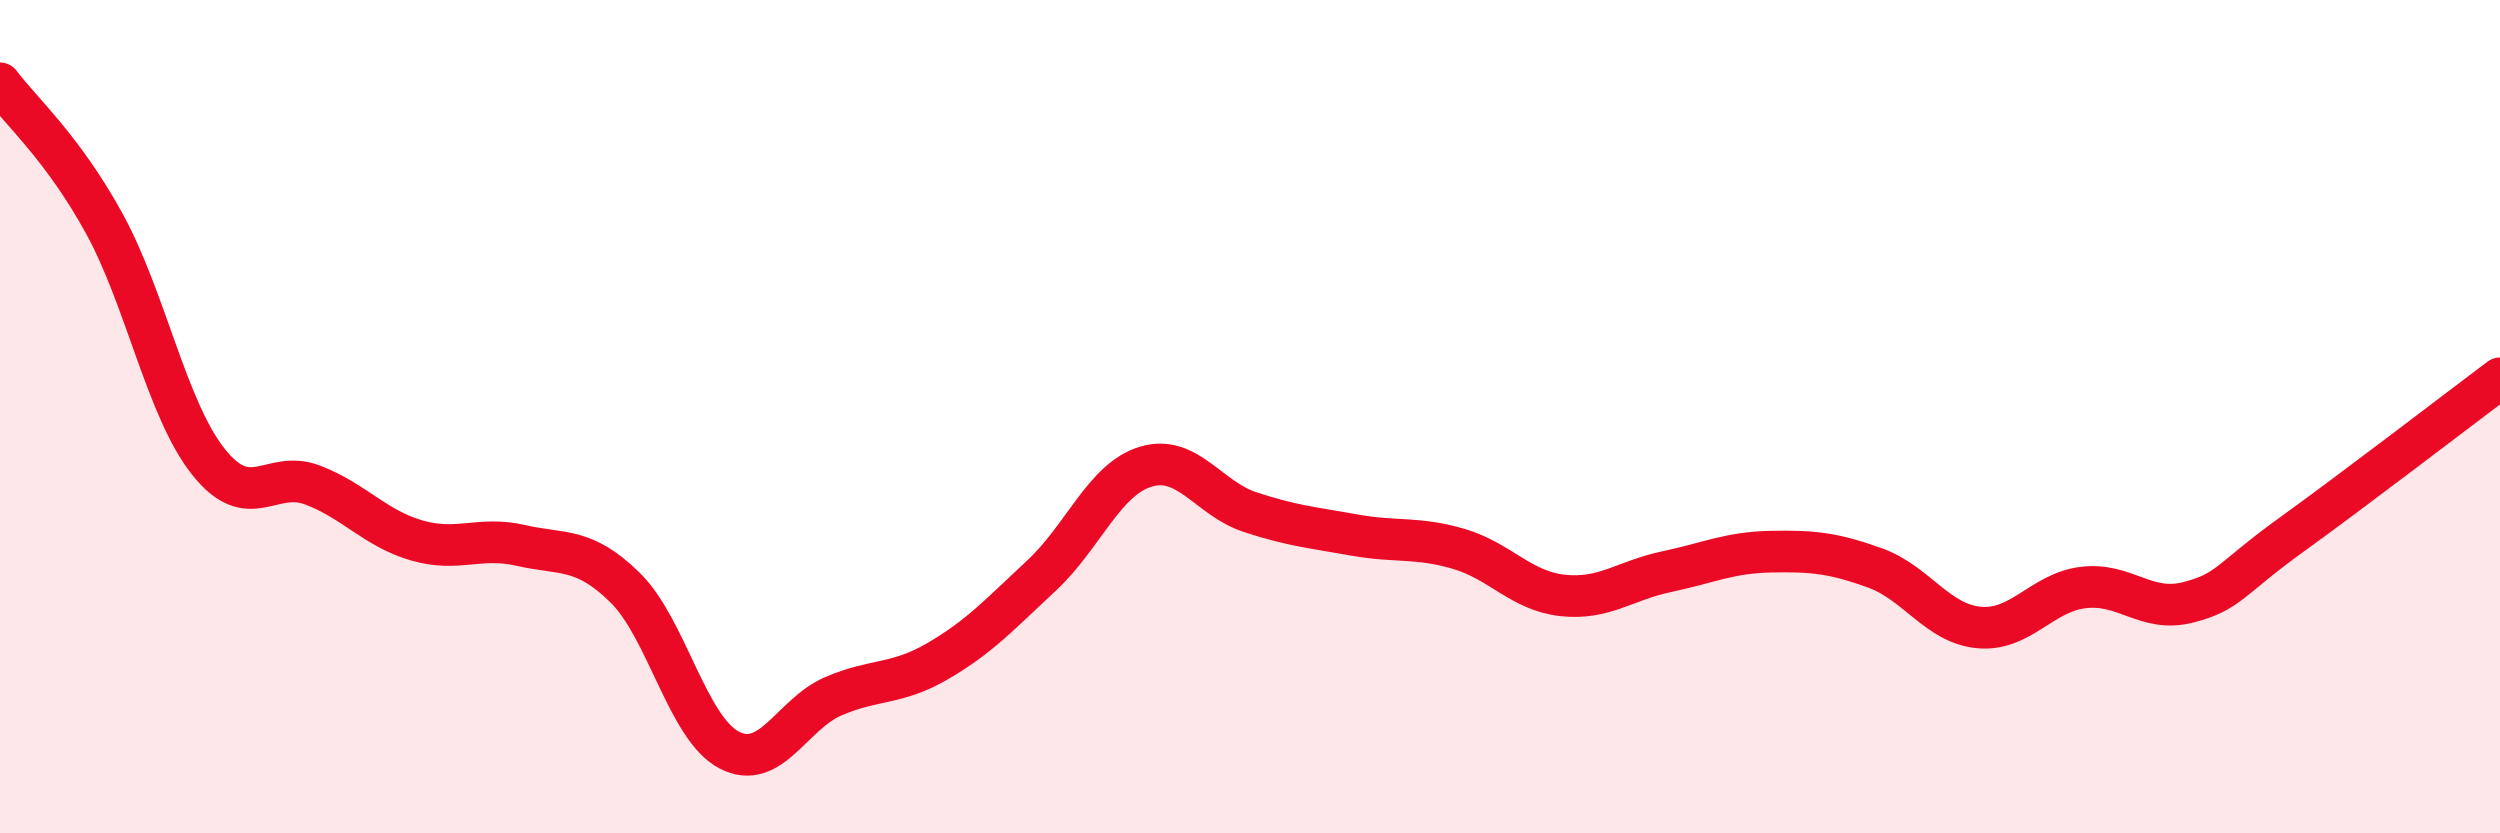
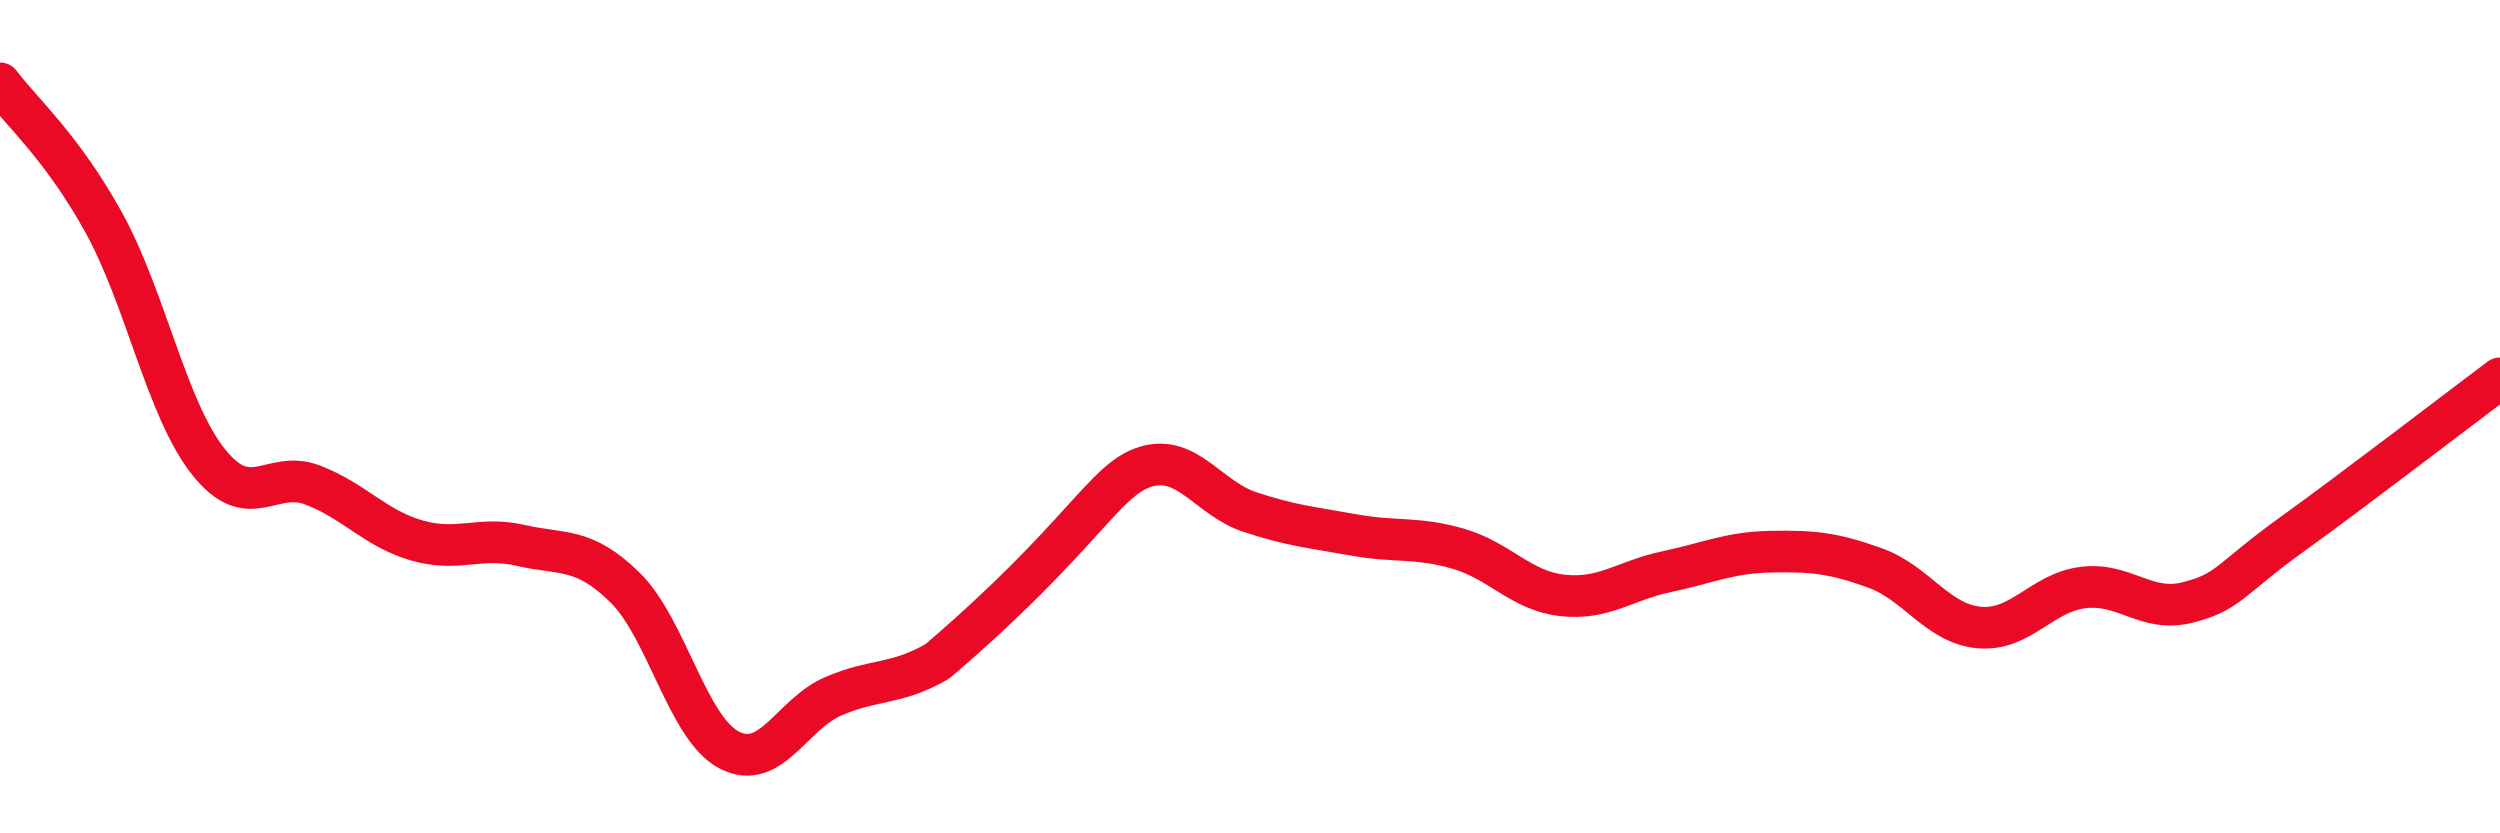
<svg xmlns="http://www.w3.org/2000/svg" width="60" height="20" viewBox="0 0 60 20">
-   <path d="M 0,2 C 0.5,2.67 1.5,3.54 2.5,5.36 C 3.5,7.18 4,9.82 5,11.08 C 6,12.34 6.5,11.26 7.5,11.64 C 8.5,12.02 9,12.68 10,12.97 C 11,13.26 11.5,12.86 12.5,13.09 C 13.5,13.32 14,13.12 15,14.1 C 16,15.08 16.5,17.48 17.5,18 C 18.5,18.52 19,17.14 20,16.71 C 21,16.28 21.5,16.45 22.5,15.87 C 23.5,15.29 24,14.74 25,13.81 C 26,12.88 26.5,11.5 27.5,11.2 C 28.5,10.9 29,11.96 30,12.29 C 31,12.62 31.5,12.66 32.5,12.84 C 33.5,13.02 34,12.88 35,13.17 C 36,13.46 36.5,14.18 37.5,14.29 C 38.5,14.4 39,13.93 40,13.72 C 41,13.51 41.5,13.26 42.5,13.24 C 43.5,13.22 44,13.27 45,13.63 C 46,13.99 46.5,14.97 47.5,15.06 C 48.5,15.15 49,14.22 50,14.1 C 51,13.98 51.5,14.71 52.5,14.46 C 53.5,14.21 53.5,13.91 55,12.83 C 56.5,11.75 59,9.83 60,9.08L60 20L0 20Z" fill="#EB0A25" opacity="0.1" stroke-linecap="round" stroke-linejoin="round" />
-   <path d="M 0,2 C 0.5,2.67 1.5,3.54 2.5,5.36 C 3.5,7.18 4,9.82 5,11.08 C 6,12.34 6.5,11.26 7.5,11.64 C 8.5,12.02 9,12.68 10,12.97 C 11,13.26 11.5,12.86 12.5,13.09 C 13.5,13.32 14,13.12 15,14.1 C 16,15.08 16.5,17.48 17.5,18 C 18.5,18.52 19,17.14 20,16.71 C 21,16.28 21.5,16.45 22.5,15.87 C 23.5,15.29 24,14.74 25,13.81 C 26,12.88 26.5,11.5 27.5,11.2 C 28.5,10.9 29,11.96 30,12.29 C 31,12.62 31.5,12.66 32.5,12.84 C 33.5,13.02 34,12.88 35,13.17 C 36,13.46 36.5,14.18 37.5,14.29 C 38.5,14.4 39,13.93 40,13.72 C 41,13.51 41.5,13.26 42.5,13.24 C 43.5,13.22 44,13.27 45,13.63 C 46,13.99 46.5,14.97 47.5,15.06 C 48.5,15.15 49,14.22 50,14.1 C 51,13.98 51.5,14.71 52.5,14.46 C 53.5,14.21 53.5,13.91 55,12.83 C 56.5,11.75 59,9.83 60,9.08" stroke="#EB0A25" stroke-width="1" fill="none" stroke-linecap="round" stroke-linejoin="round" />
+   <path d="M 0,2 C 0.5,2.67 1.5,3.54 2.5,5.36 C 3.5,7.18 4,9.82 5,11.08 C 6,12.34 6.5,11.26 7.5,11.64 C 8.5,12.02 9,12.68 10,12.97 C 11,13.26 11.5,12.86 12.5,13.09 C 13.5,13.32 14,13.12 15,14.1 C 16,15.08 16.5,17.48 17.5,18 C 18.5,18.52 19,17.14 20,16.71 C 21,16.28 21.5,16.45 22.5,15.87 C 26,12.88 26.5,11.5 27.5,11.2 C 28.5,10.9 29,11.96 30,12.29 C 31,12.62 31.5,12.66 32.5,12.84 C 33.5,13.02 34,12.88 35,13.17 C 36,13.46 36.5,14.18 37.5,14.29 C 38.5,14.4 39,13.93 40,13.72 C 41,13.51 41.5,13.26 42.5,13.24 C 43.5,13.22 44,13.27 45,13.63 C 46,13.99 46.5,14.97 47.5,15.06 C 48.5,15.15 49,14.22 50,14.1 C 51,13.98 51.5,14.71 52.5,14.46 C 53.5,14.21 53.5,13.91 55,12.83 C 56.5,11.75 59,9.83 60,9.08" stroke="#EB0A25" stroke-width="1" fill="none" stroke-linecap="round" stroke-linejoin="round" />
</svg>